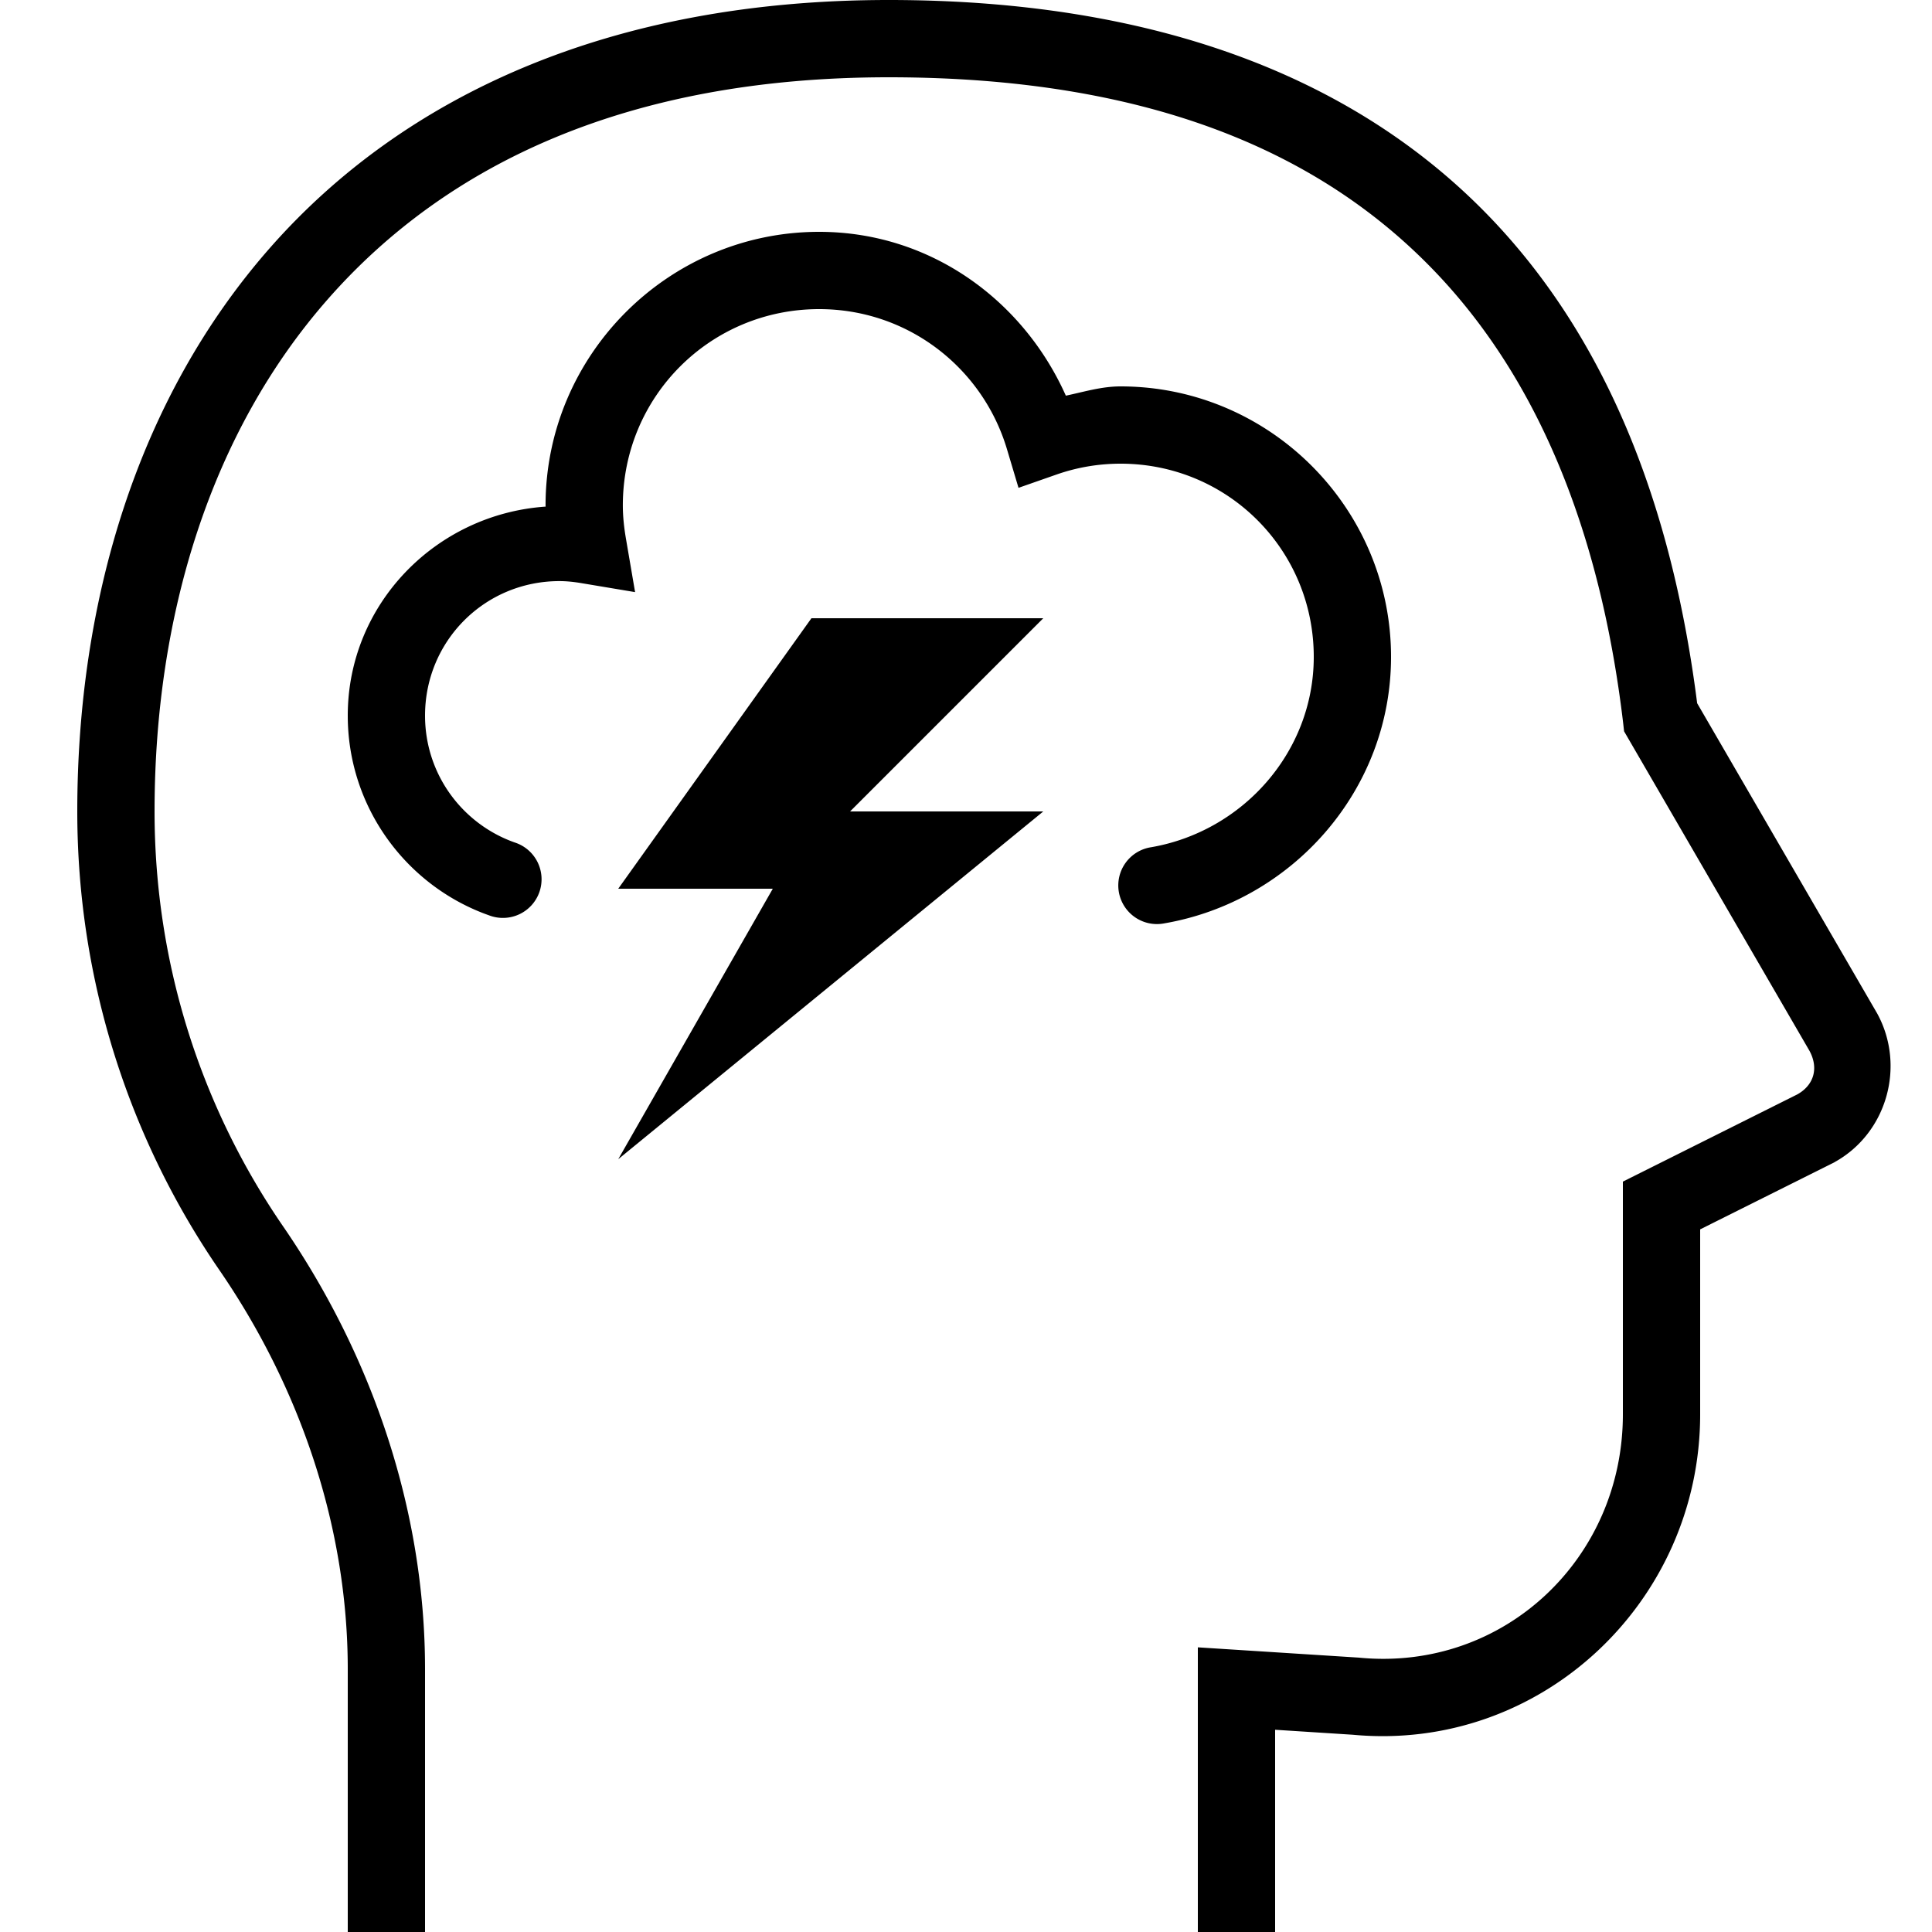
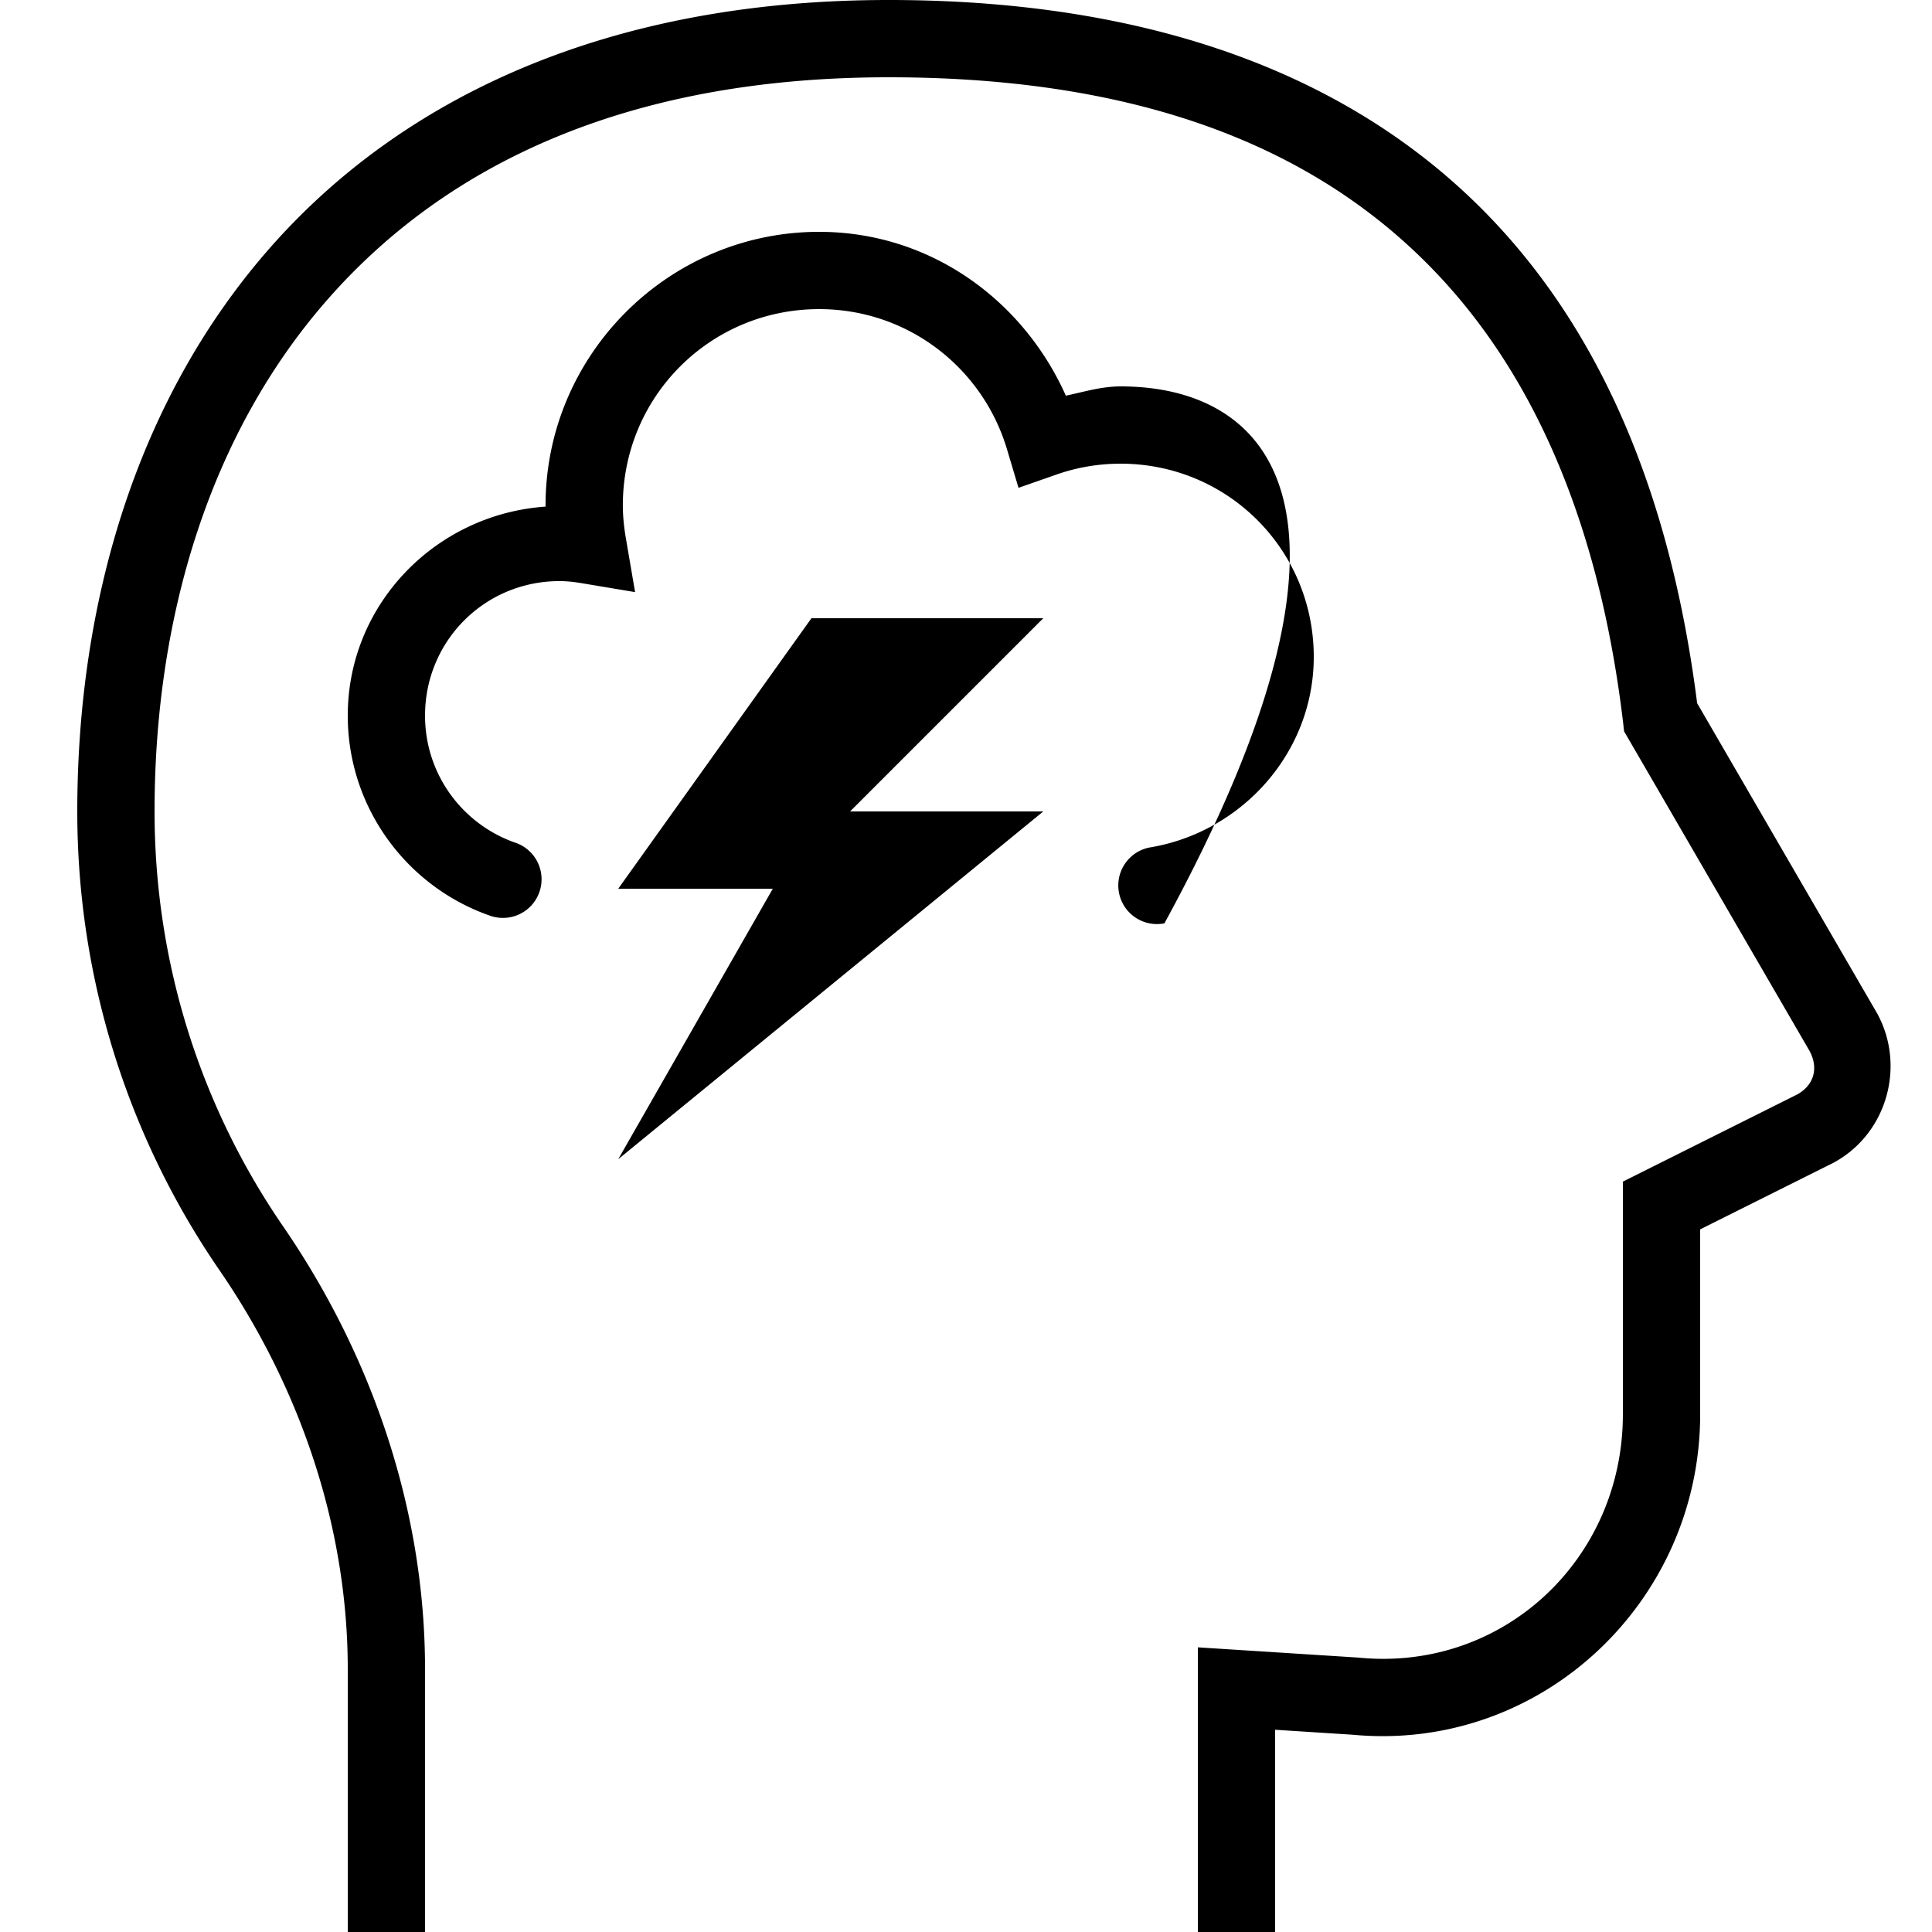
<svg xmlns="http://www.w3.org/2000/svg" viewBox="0 0 50 50" width="50px" height="50px">
-   <path d="M 23 0 C 15.774 0 10.446 2.491 7 6.4 C 3.554 10.31 2 15.56 2 21 C 2 25.406 3.366 29.507 5.676 32.867 C 7.77 35.913 9 39.524 9 43.199 L 9 50 L 11 50 L 11 43.199 C 11 39.079 9.628 35.086 7.324 31.734 C 5.236 28.697 4 24.992 4 21 C 4 15.94 5.446 11.19 8.5 7.725 C 11.554 4.259 16.226 2 23 2 C 29.802 2 34.205 3.979 37.115 7.006 C 40.025 10.033 41.473 14.206 42.008 18.719 L 42.031 18.926 L 46.824 27.186 C 47.073 27.636 46.949 28.079 46.516 28.322 L 42 30.58 L 42 36.602 C 42 40.34 38.92 43.251 35.195 42.902 L 35.18 42.9 L 31 42.633 L 31 50 L 33 50 L 33 44.766 L 35.01 44.895 C 39.879 45.35 44 41.457 44 36.602 L 44 31.816 L 47.467 30.084 L 47.486 30.072 C 48.845 29.316 49.324 27.567 48.574 26.215 L 48.568 26.205 L 43.922 18.199 C 43.326 13.517 41.805 8.999 38.559 5.621 C 35.244 2.173 30.198 -5.9211895e-16 23 0 z M 21.199 6 C 17.301 6 14.119 9.182 14.119 13.08 C 14.119 13.091 14.121 13.1 14.121 13.111 C 11.281 13.307 9 15.632 9 18.52 C 9 20.899 10.526 22.94 12.662 23.691 A 1 1 0 1 0 13.326 21.805 C 11.975 21.33 11 20.046 11 18.52 C 11 16.586 12.547 15.039 14.48 15.039 C 14.664 15.039 14.852 15.059 15.049 15.092 L 16.436 15.324 L 16.199 13.938 C 16.149 13.646 16.119 13.362 16.119 13.08 C 16.119 10.262 18.382 8 21.199 8 C 23.507 8 25.433 9.529 26.059 11.621 L 26.359 12.625 L 27.348 12.279 C 27.865 12.099 28.418 12 29 12 C 31.774 12 34 14.226 34 17 C 34 19.466 32.158 21.517 29.793 21.926 A 1 1 0 1 0 30.135 23.896 C 33.436 23.326 36 20.458 36 17 C 36 13.146 32.854 10 29 10 C 28.505 10 28.052 10.142 27.584 10.24 C 26.48 7.767 24.074 6 21.199 6 z M 21 16 L 16 23 L 20 23 L 16 30 L 27 21 L 22 21 L 27 16 L 21 16 z" />
+   <path d="M 23 0 C 15.774 0 10.446 2.491 7 6.4 C 3.554 10.31 2 15.56 2 21 C 2 25.406 3.366 29.507 5.676 32.867 C 7.77 35.913 9 39.524 9 43.199 L 9 50 L 11 50 L 11 43.199 C 11 39.079 9.628 35.086 7.324 31.734 C 5.236 28.697 4 24.992 4 21 C 4 15.94 5.446 11.19 8.5 7.725 C 11.554 4.259 16.226 2 23 2 C 29.802 2 34.205 3.979 37.115 7.006 C 40.025 10.033 41.473 14.206 42.008 18.719 L 42.031 18.926 L 46.824 27.186 C 47.073 27.636 46.949 28.079 46.516 28.322 L 42 30.58 L 42 36.602 C 42 40.34 38.92 43.251 35.195 42.902 L 35.18 42.9 L 31 42.633 L 31 50 L 33 50 L 33 44.766 L 35.01 44.895 C 39.879 45.35 44 41.457 44 36.602 L 44 31.816 L 47.467 30.084 L 47.486 30.072 C 48.845 29.316 49.324 27.567 48.574 26.215 L 48.568 26.205 L 43.922 18.199 C 43.326 13.517 41.805 8.999 38.559 5.621 C 35.244 2.173 30.198 -5.9211895e-16 23 0 z M 21.199 6 C 17.301 6 14.119 9.182 14.119 13.08 C 14.119 13.091 14.121 13.1 14.121 13.111 C 11.281 13.307 9 15.632 9 18.52 C 9 20.899 10.526 22.94 12.662 23.691 A 1 1 0 1 0 13.326 21.805 C 11.975 21.33 11 20.046 11 18.52 C 11 16.586 12.547 15.039 14.48 15.039 C 14.664 15.039 14.852 15.059 15.049 15.092 L 16.436 15.324 L 16.199 13.938 C 16.149 13.646 16.119 13.362 16.119 13.08 C 16.119 10.262 18.382 8 21.199 8 C 23.507 8 25.433 9.529 26.059 11.621 L 26.359 12.625 L 27.348 12.279 C 27.865 12.099 28.418 12 29 12 C 31.774 12 34 14.226 34 17 C 34 19.466 32.158 21.517 29.793 21.926 A 1 1 0 1 0 30.135 23.896 C 36 13.146 32.854 10 29 10 C 28.505 10 28.052 10.142 27.584 10.24 C 26.48 7.767 24.074 6 21.199 6 z M 21 16 L 16 23 L 20 23 L 16 30 L 27 21 L 22 21 L 27 16 L 21 16 z" />
</svg>